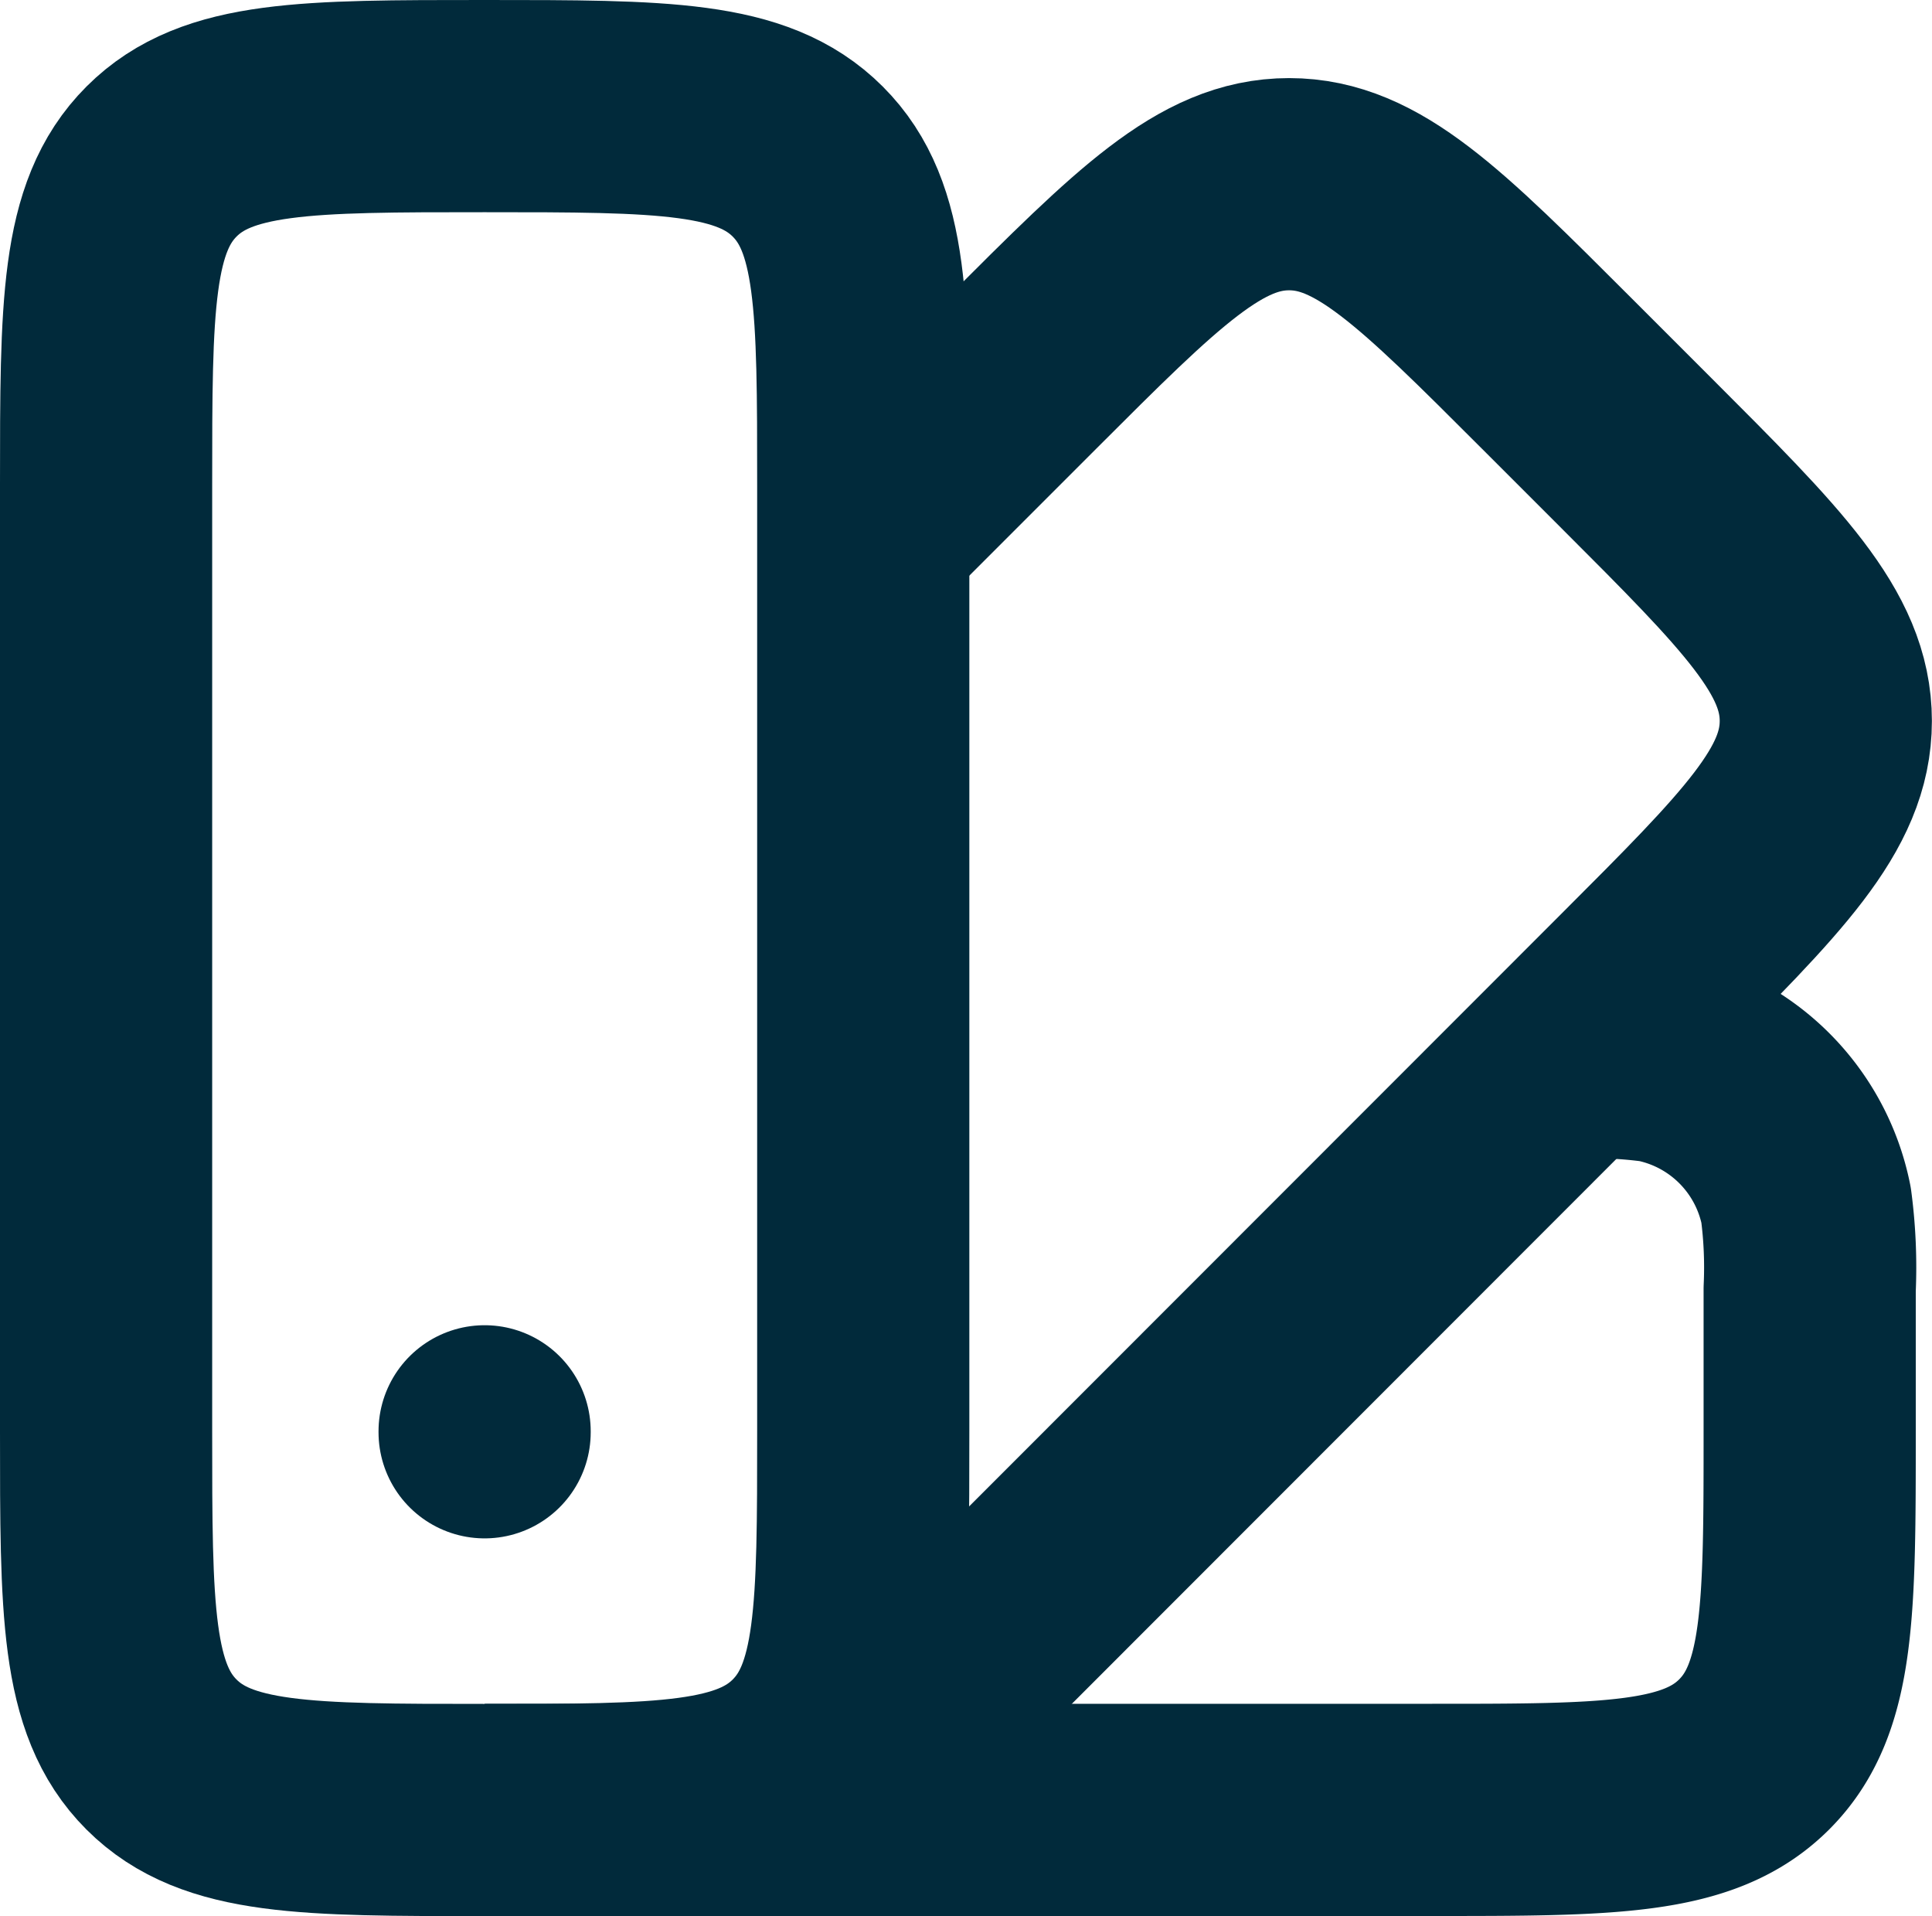
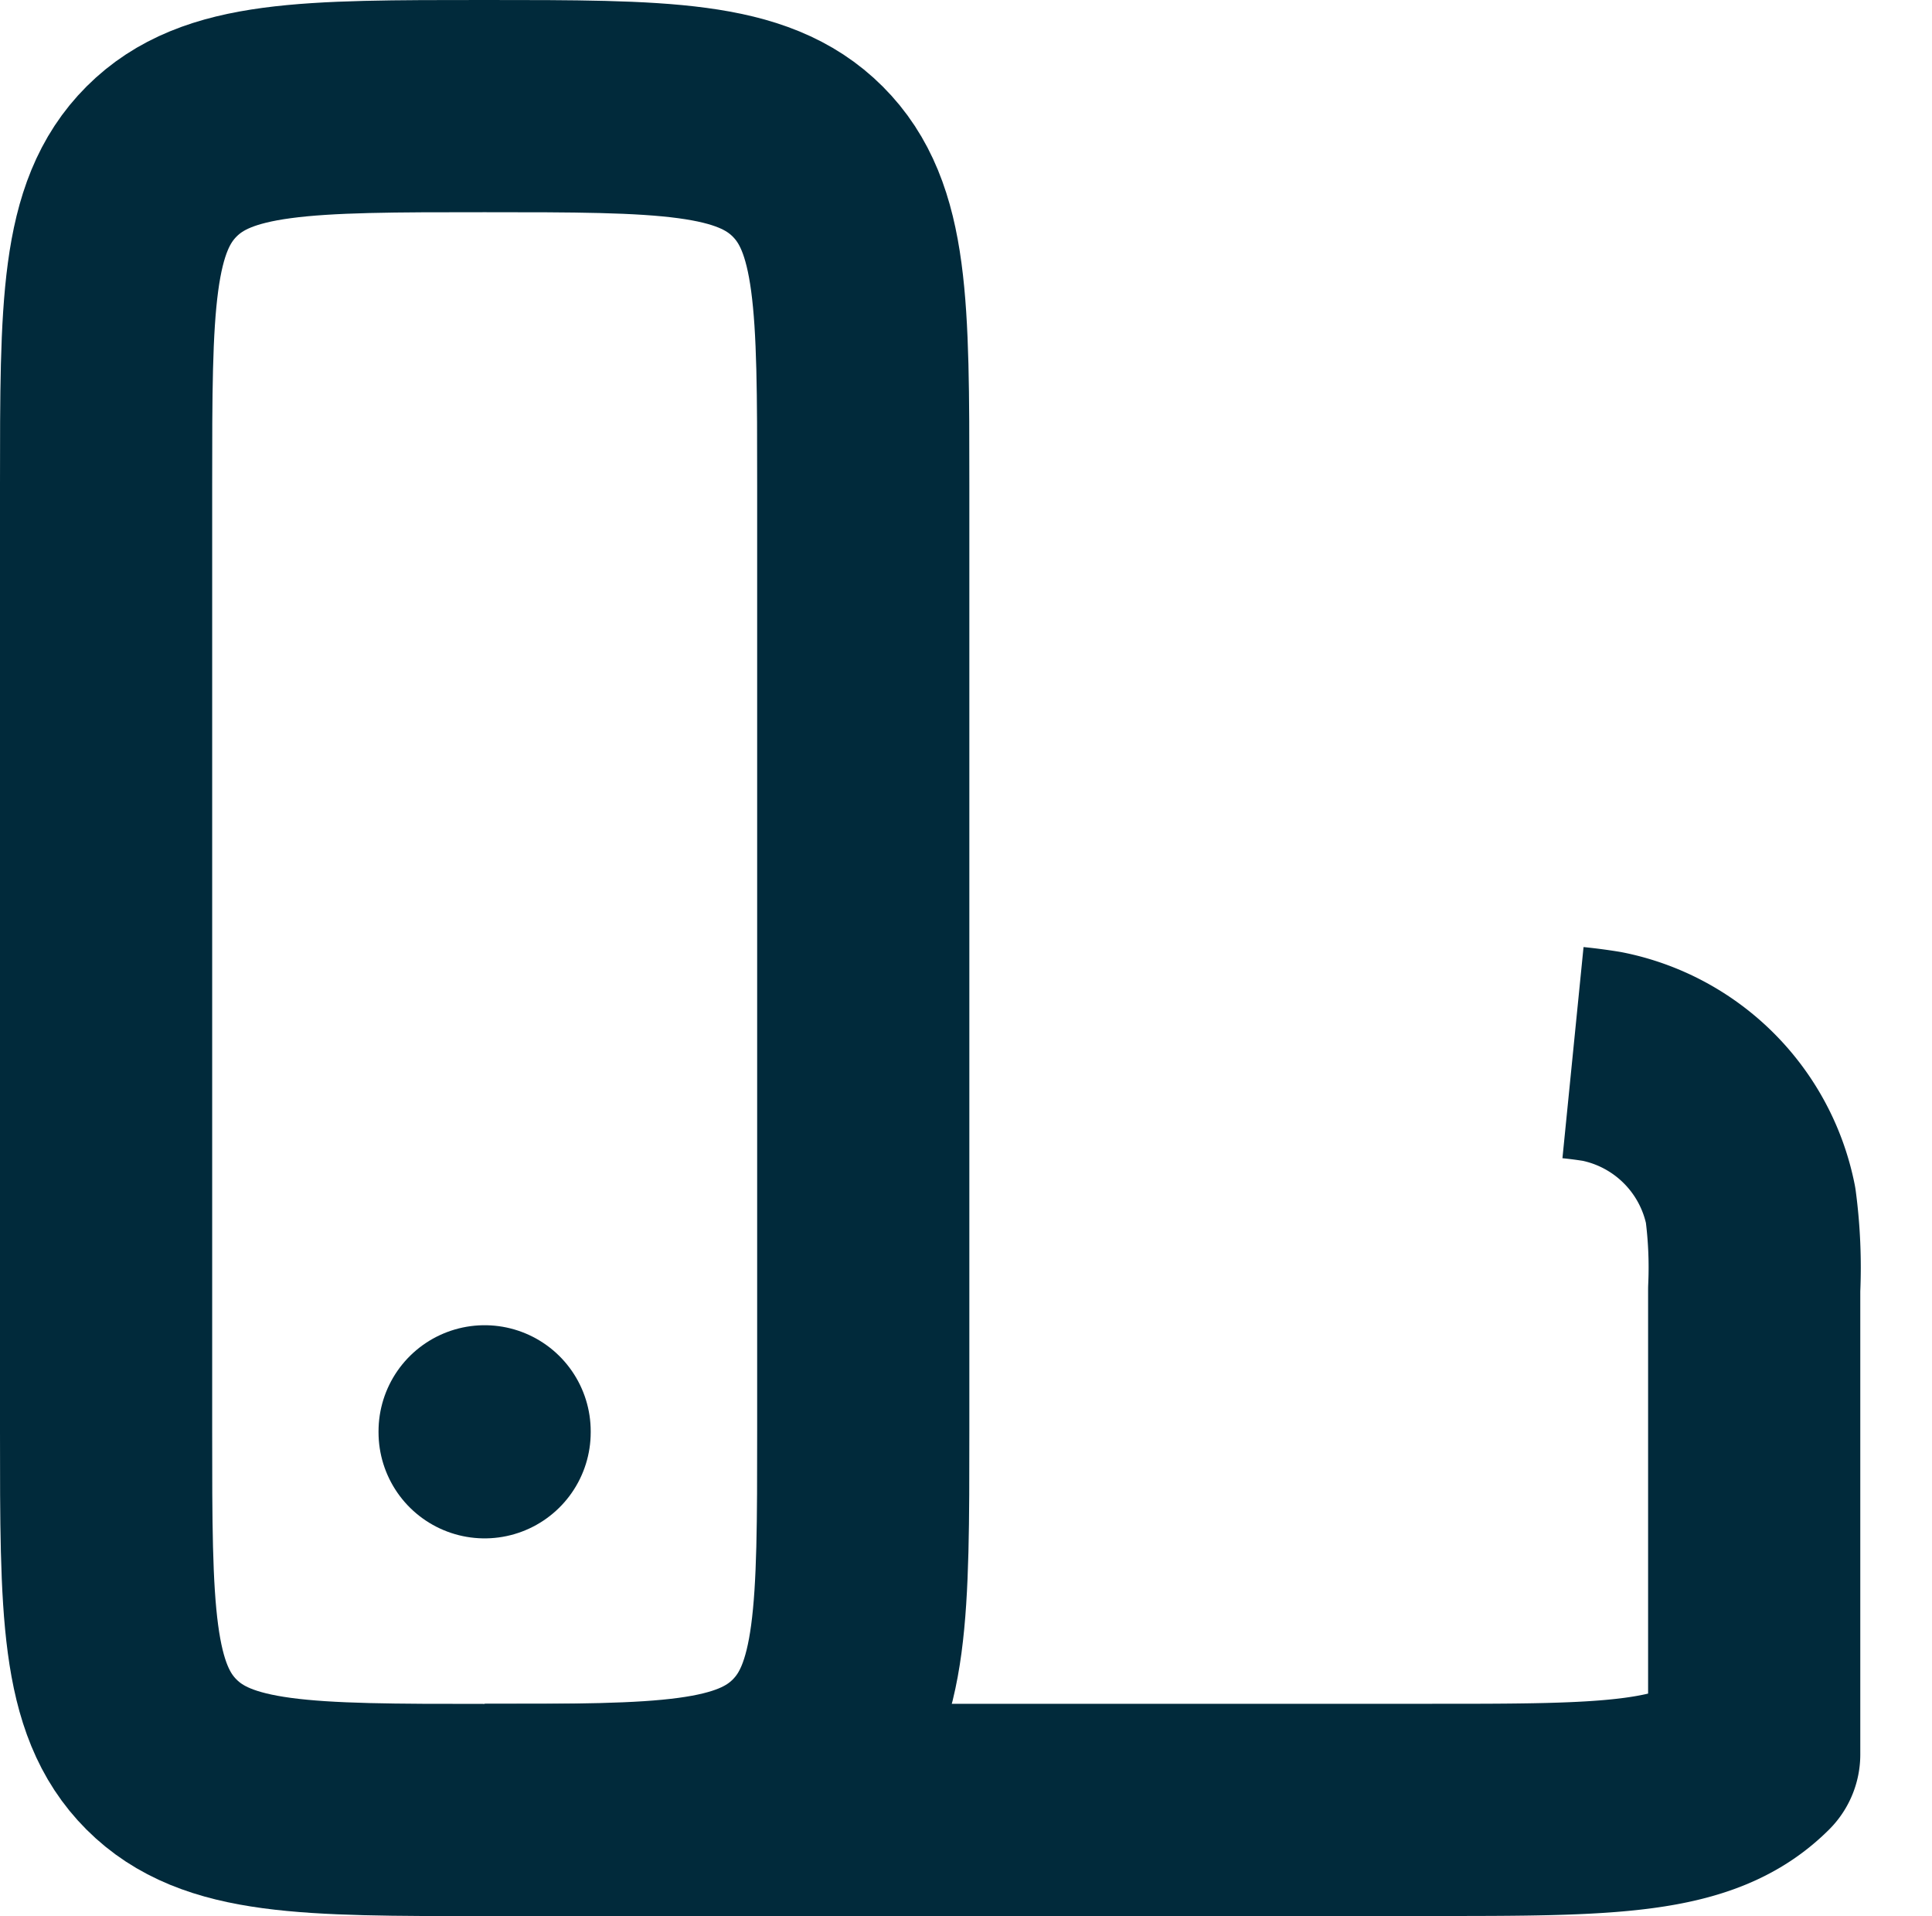
<svg xmlns="http://www.w3.org/2000/svg" width="18.211" height="18.058" viewBox="0 0 18.211 18.058">
  <g id="icon_freesampling" transform="translate(-2 -2)">
    <path id="Path_38329" data-name="Path 38329" d="M3,6.568c0-1.682,0-2.523.523-3.046S4.886,3,6.568,3h0c1.682,0,2.523,0,3.046.523s.523,1.364.523,3.046V15.49c0,1.682,0,2.523-.523,3.046s-1.364.523-3.046.523h0c-1.682,0-2.523,0-3.046-.523S3,17.172,3,15.49V6.568Z" transform="translate(0 0)" fill="none" stroke="#012a3b" stroke-linejoin="round" stroke-width="2" />
-     <path id="Path_38330" data-name="Path 38330" d="M11,7.1l1.491-1.491c1.189-1.189,1.784-1.784,2.523-1.784s1.334.595,2.523,1.784l.752.752c1.189,1.189,1.784,1.784,1.784,2.523s-.595,1.334-1.784,2.523L11,18.7" transform="translate(-0.863 -0.089)" fill="none" stroke="#012a3b" stroke-linejoin="round" stroke-width="2" />
-     <path id="Path_38331" data-name="Path 38331" d="M7,20.137h8.921c1.682,0,2.523,0,3.046-.523s.523-1.364.523-3.046V15.23a4.482,4.482,0,0,0-.034-.794,1.784,1.784,0,0,0-1.4-1.4A4.482,4.482,0,0,0,17.259,13h0" transform="translate(-0.432 -1.079)" fill="none" stroke="#012a3b" stroke-linejoin="round" stroke-width="2" />
+     <path id="Path_38331" data-name="Path 38331" d="M7,20.137h8.921c1.682,0,2.523,0,3.046-.523V15.23a4.482,4.482,0,0,0-.034-.794,1.784,1.784,0,0,0-1.4-1.4A4.482,4.482,0,0,0,17.259,13h0" transform="translate(-0.432 -1.079)" fill="none" stroke="#012a3b" stroke-linejoin="round" stroke-width="2" />
    <path id="Path_38332" data-name="Path 38332" d="M7,17.009V17" transform="translate(-0.432 -1.51)" fill="none" stroke="#012a3b" stroke-linecap="round" stroke-linejoin="round" stroke-width="2" />
  </g>
</svg>